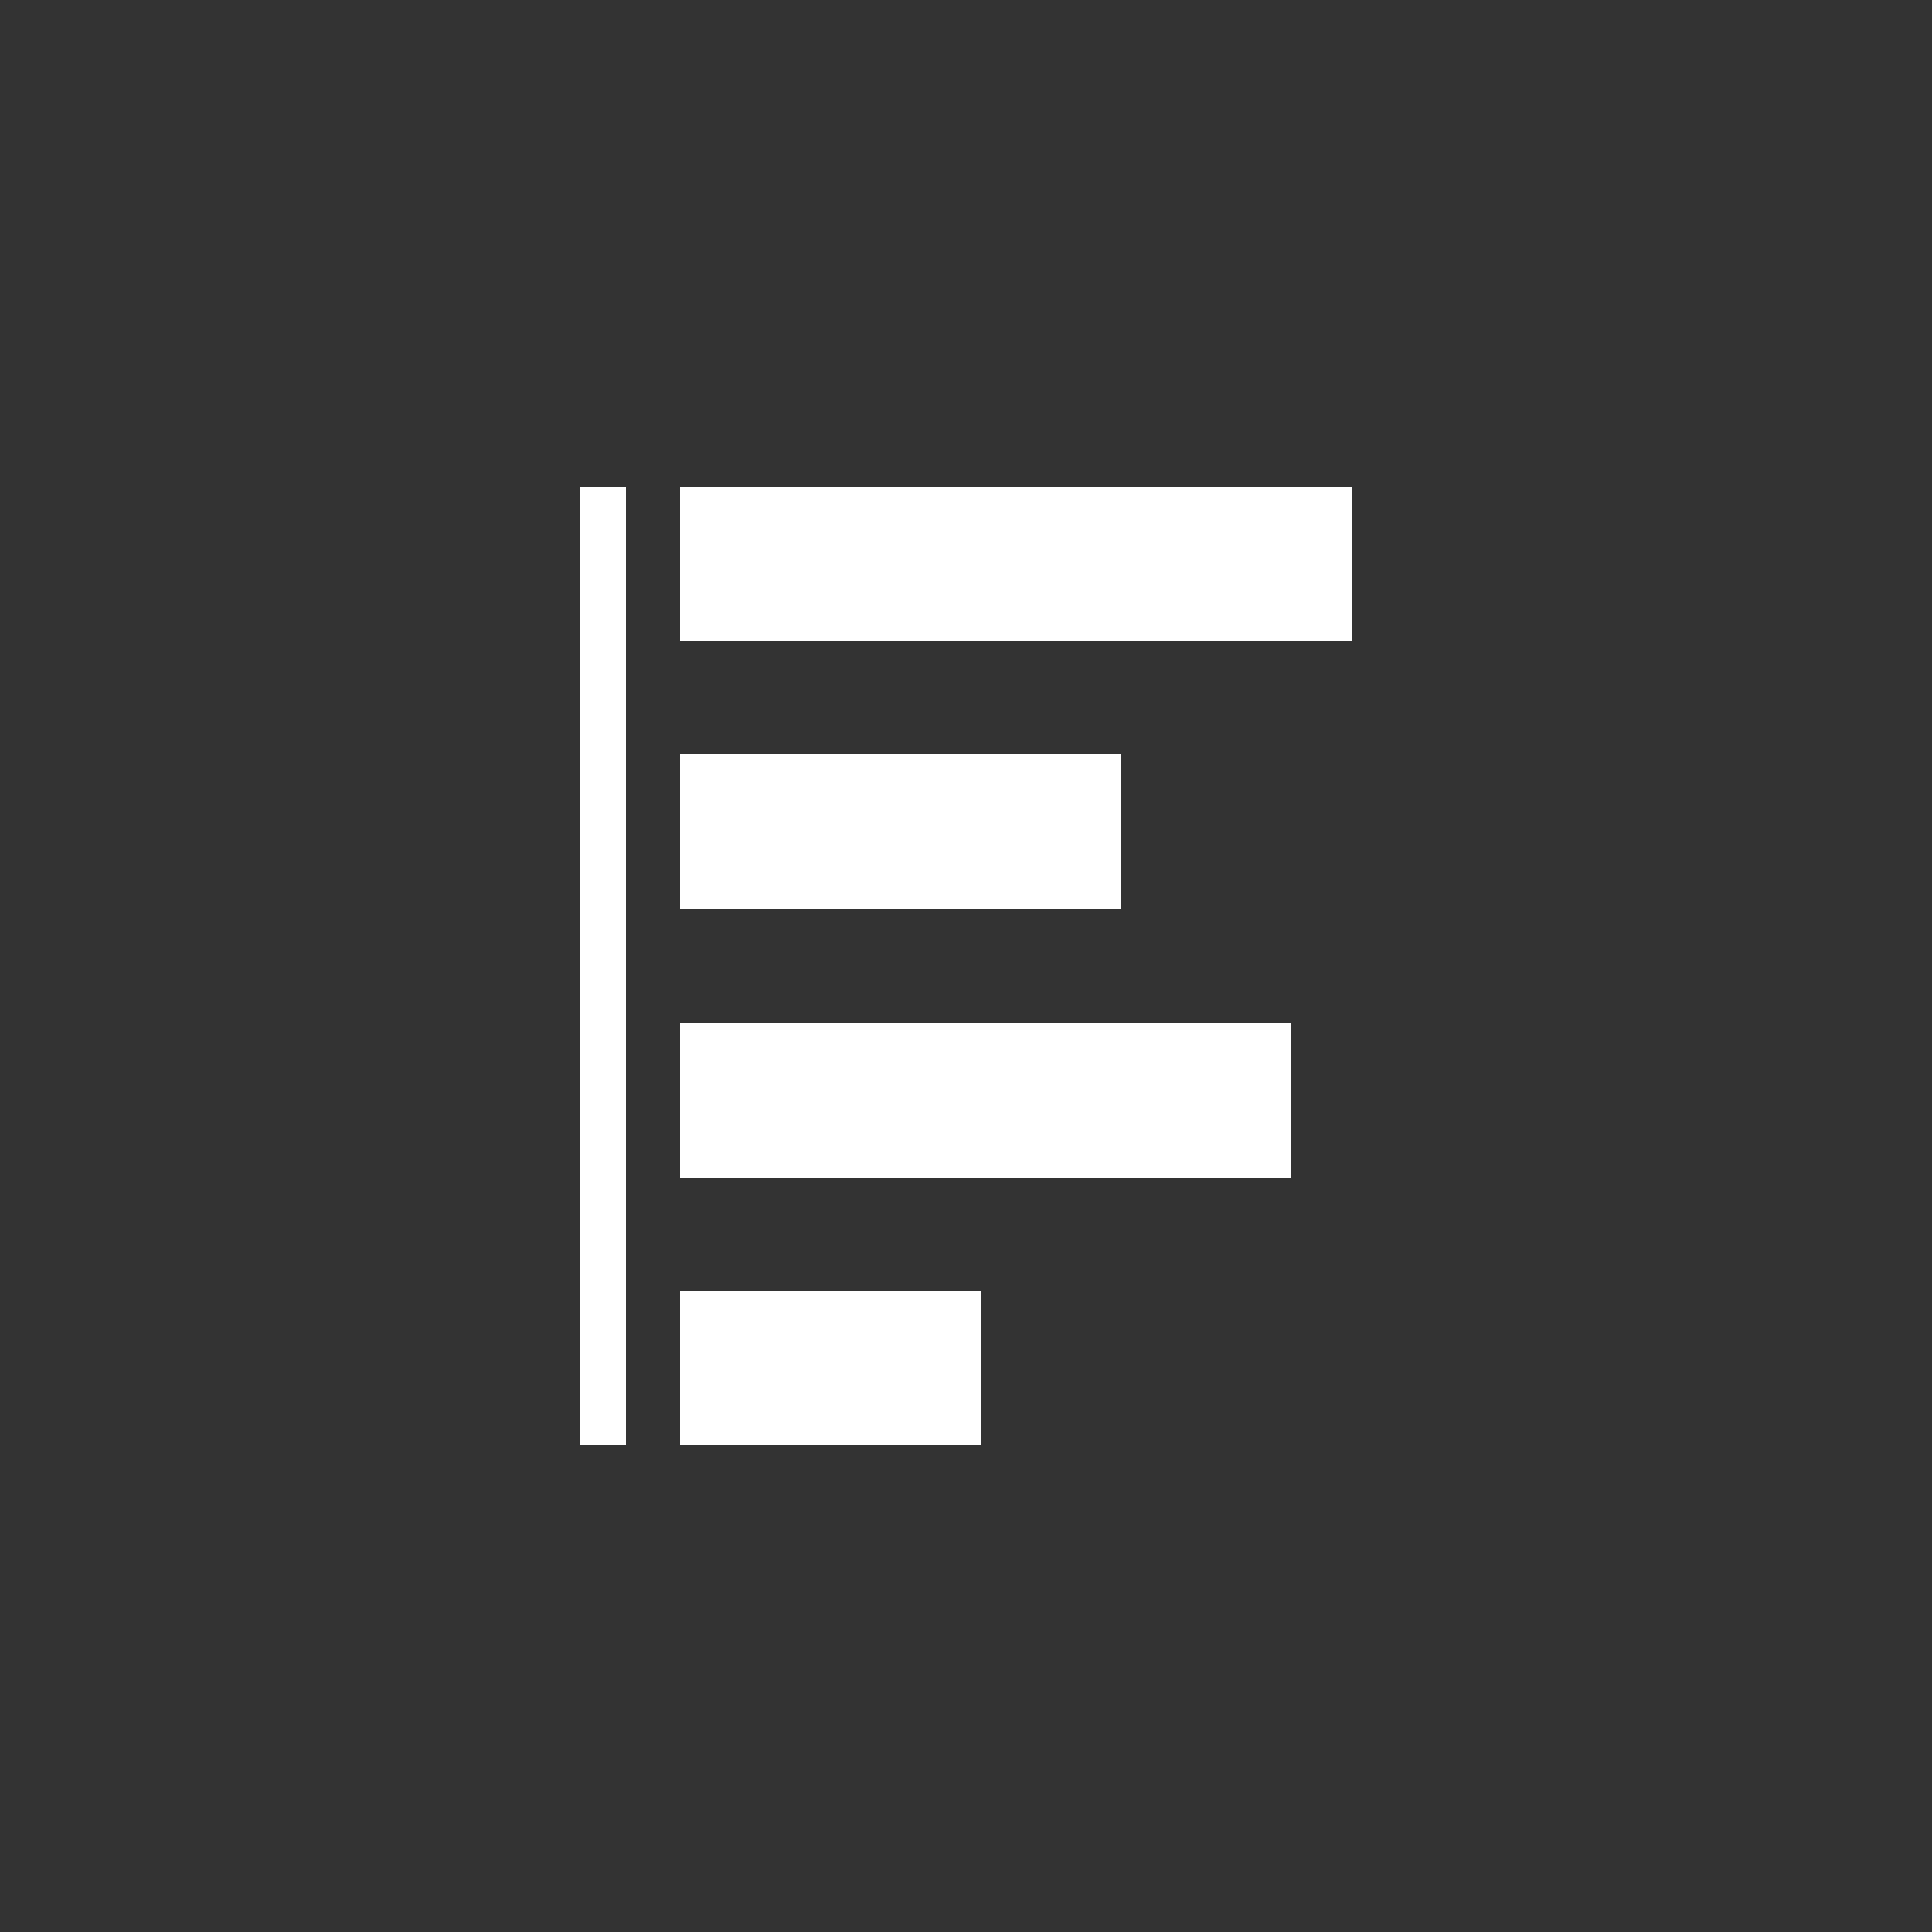
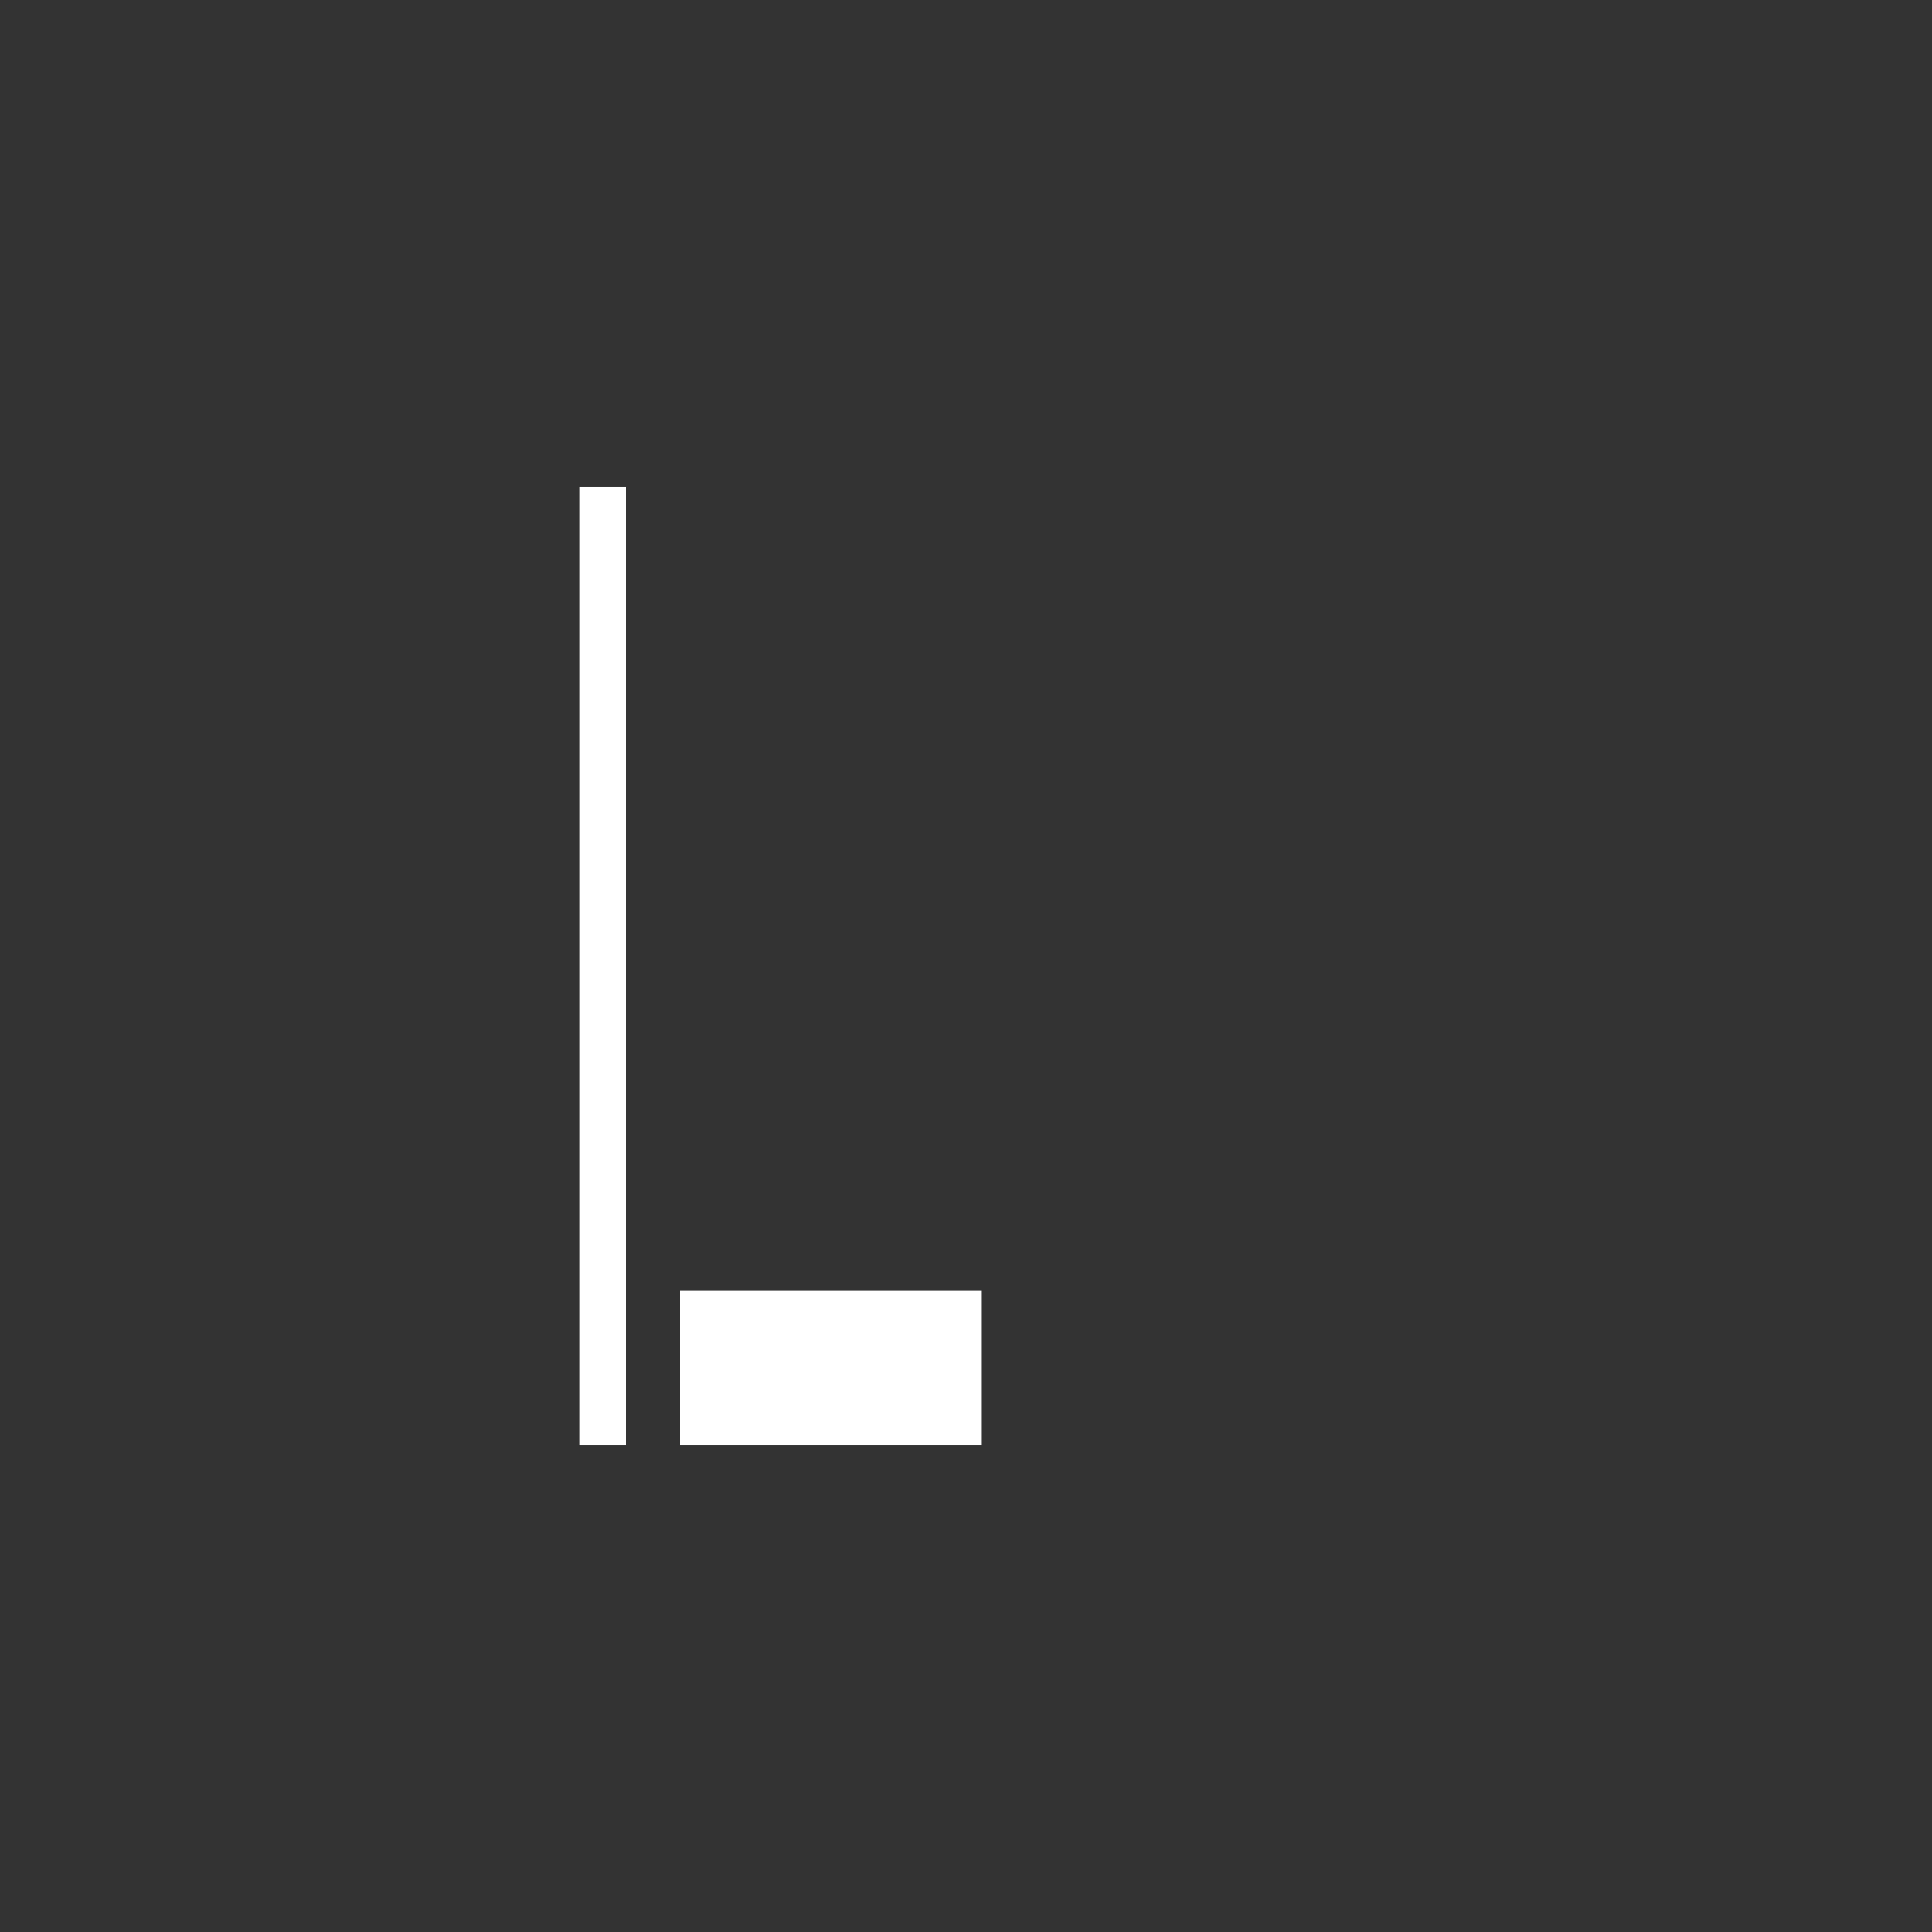
<svg xmlns="http://www.w3.org/2000/svg" version="1.1" id="Lager_1" x="0px" y="0px" viewBox="0 0 125 125" style="enable-background:new 0 0 125 125;" xml:space="preserve">
  <rect x="0" y="0" width="125" height="125" fill="#333333" stroke="none" />
  <style type="text/css">
	.st0{fill:#FFFFFF;}
</style>
  <g>
    <g>
-       <rect x="44" y="31.5" class="st0" width="43.5" height="10" />
-       <rect x="44" y="48.8" class="st0" width="28.5" height="10" />
-       <rect x="44" y="66.2" class="st0" width="39.5" height="10" />
      <rect x="44" y="83.5" class="st0" width="19.5" height="10" />
    </g>
    <rect x="37.5" y="31.5" class="st0" width="3" height="62" />
  </g>
</svg>